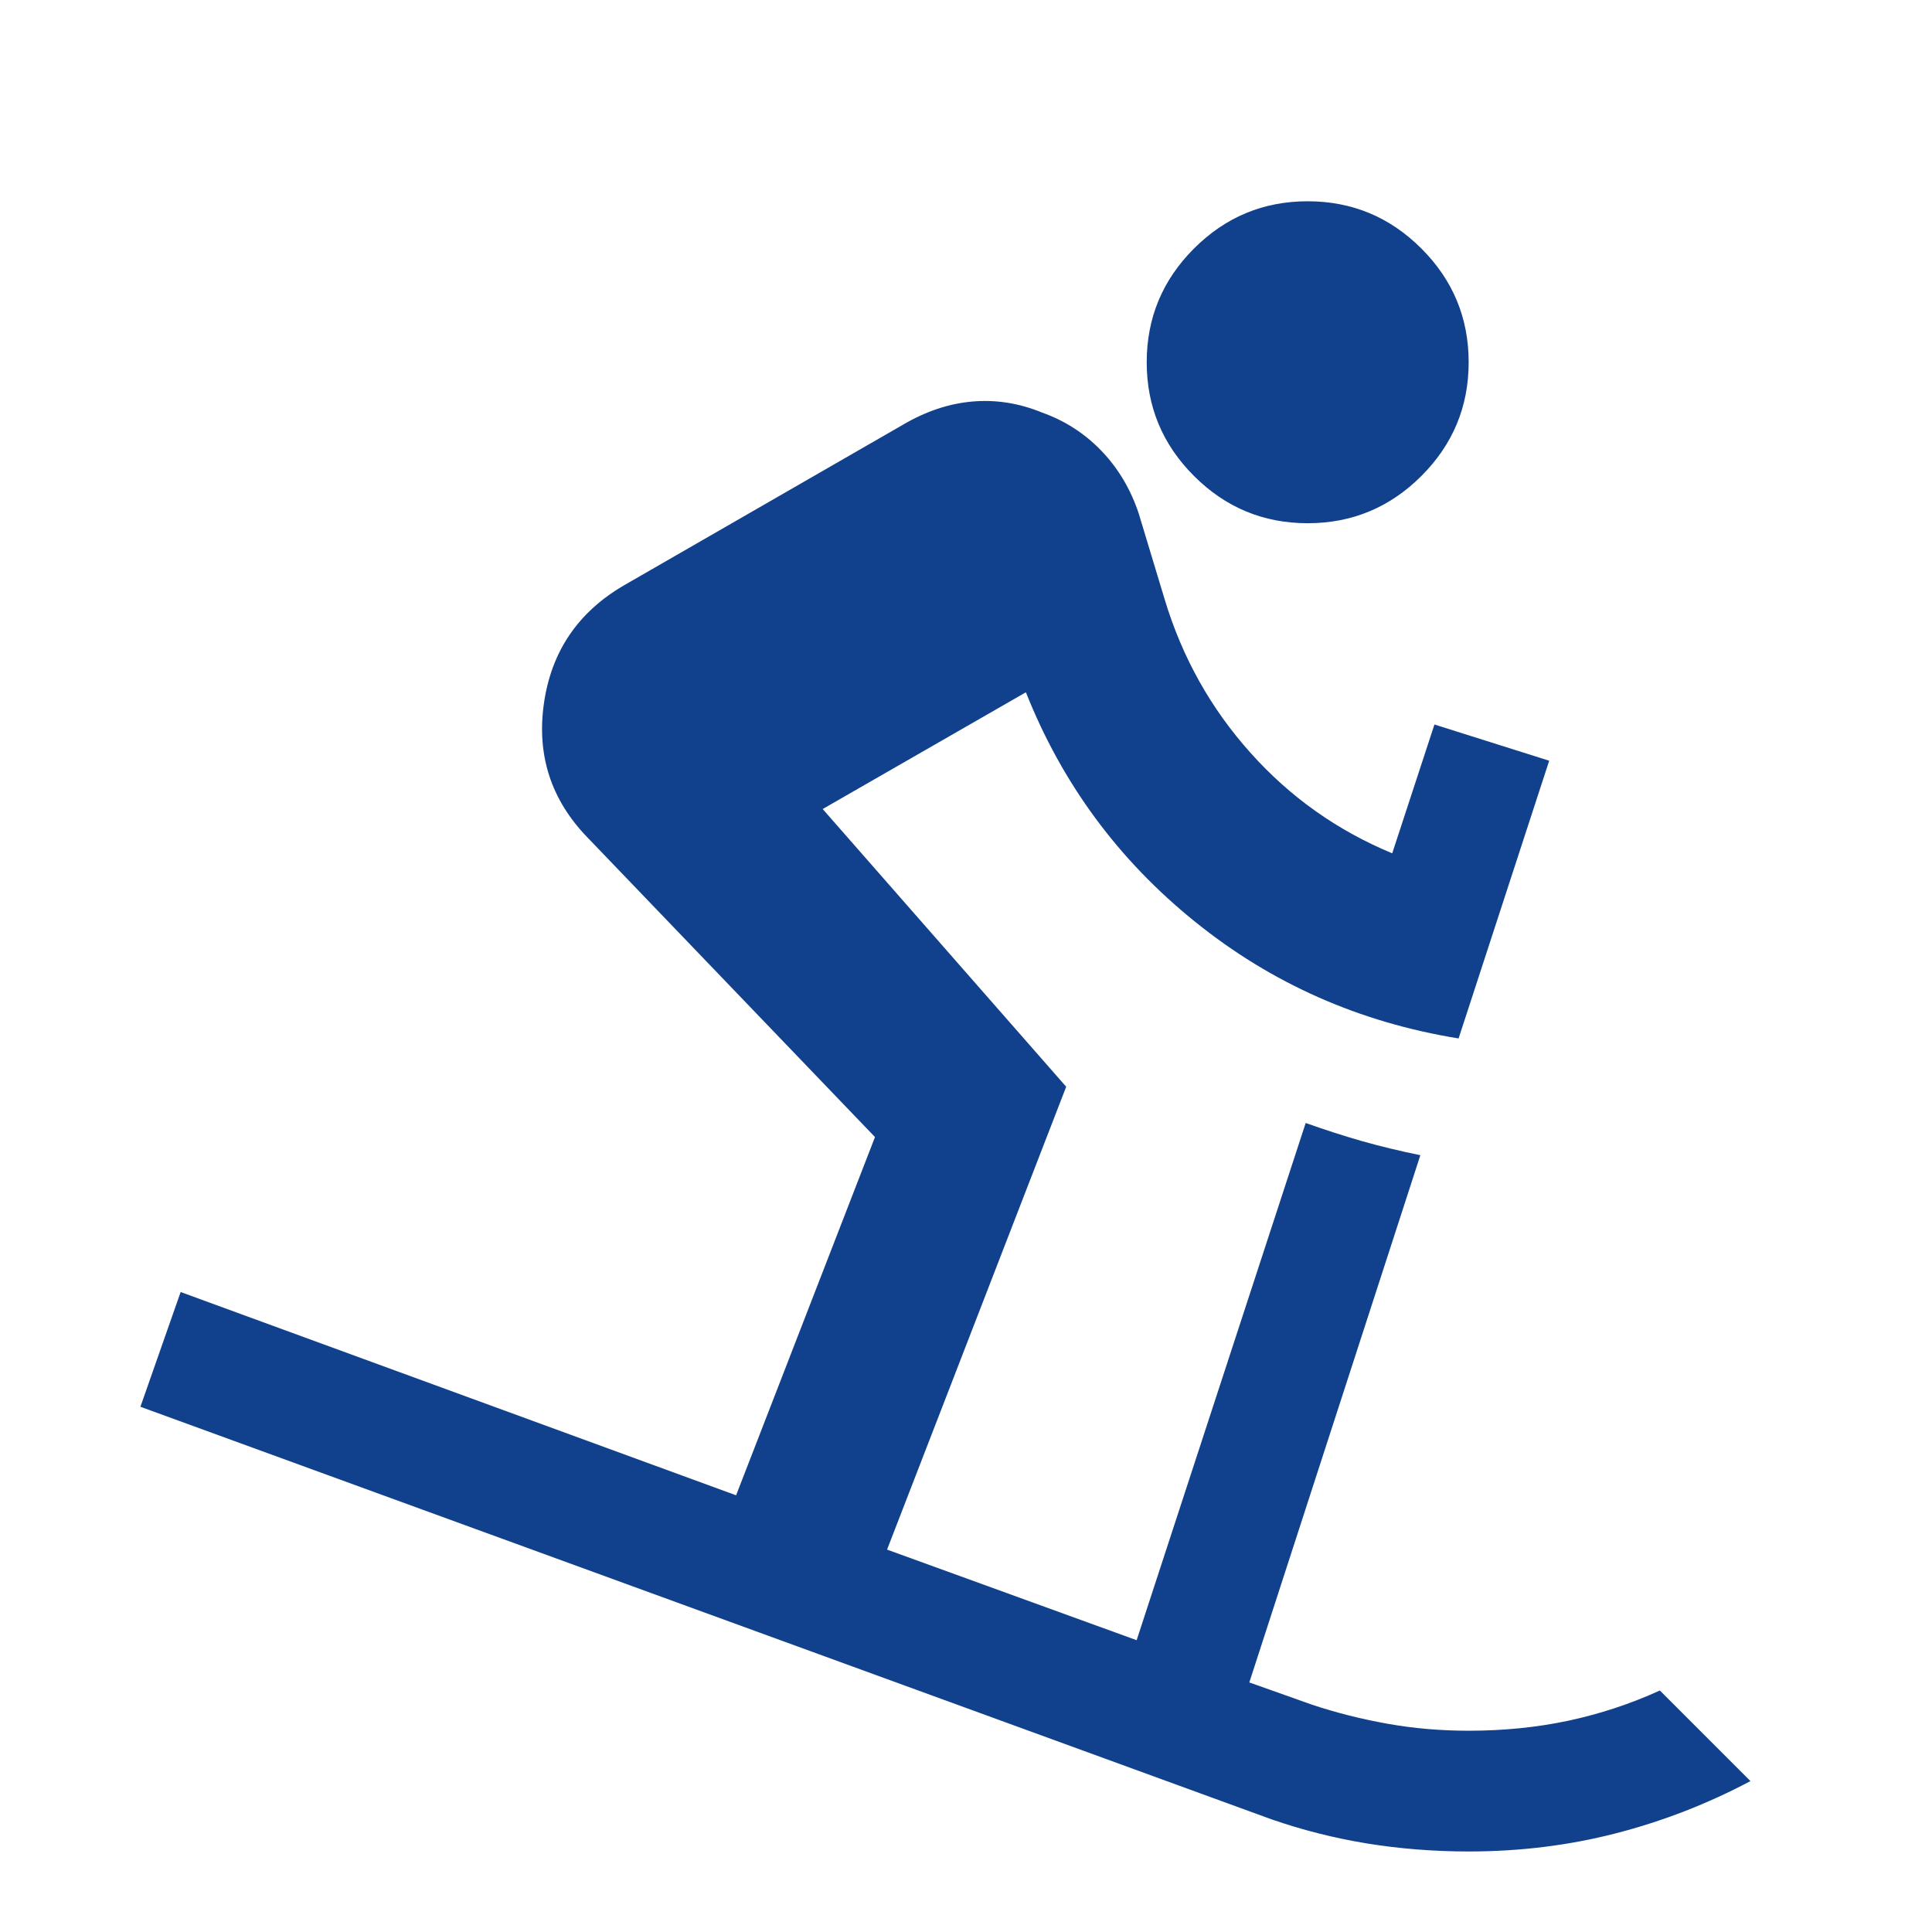
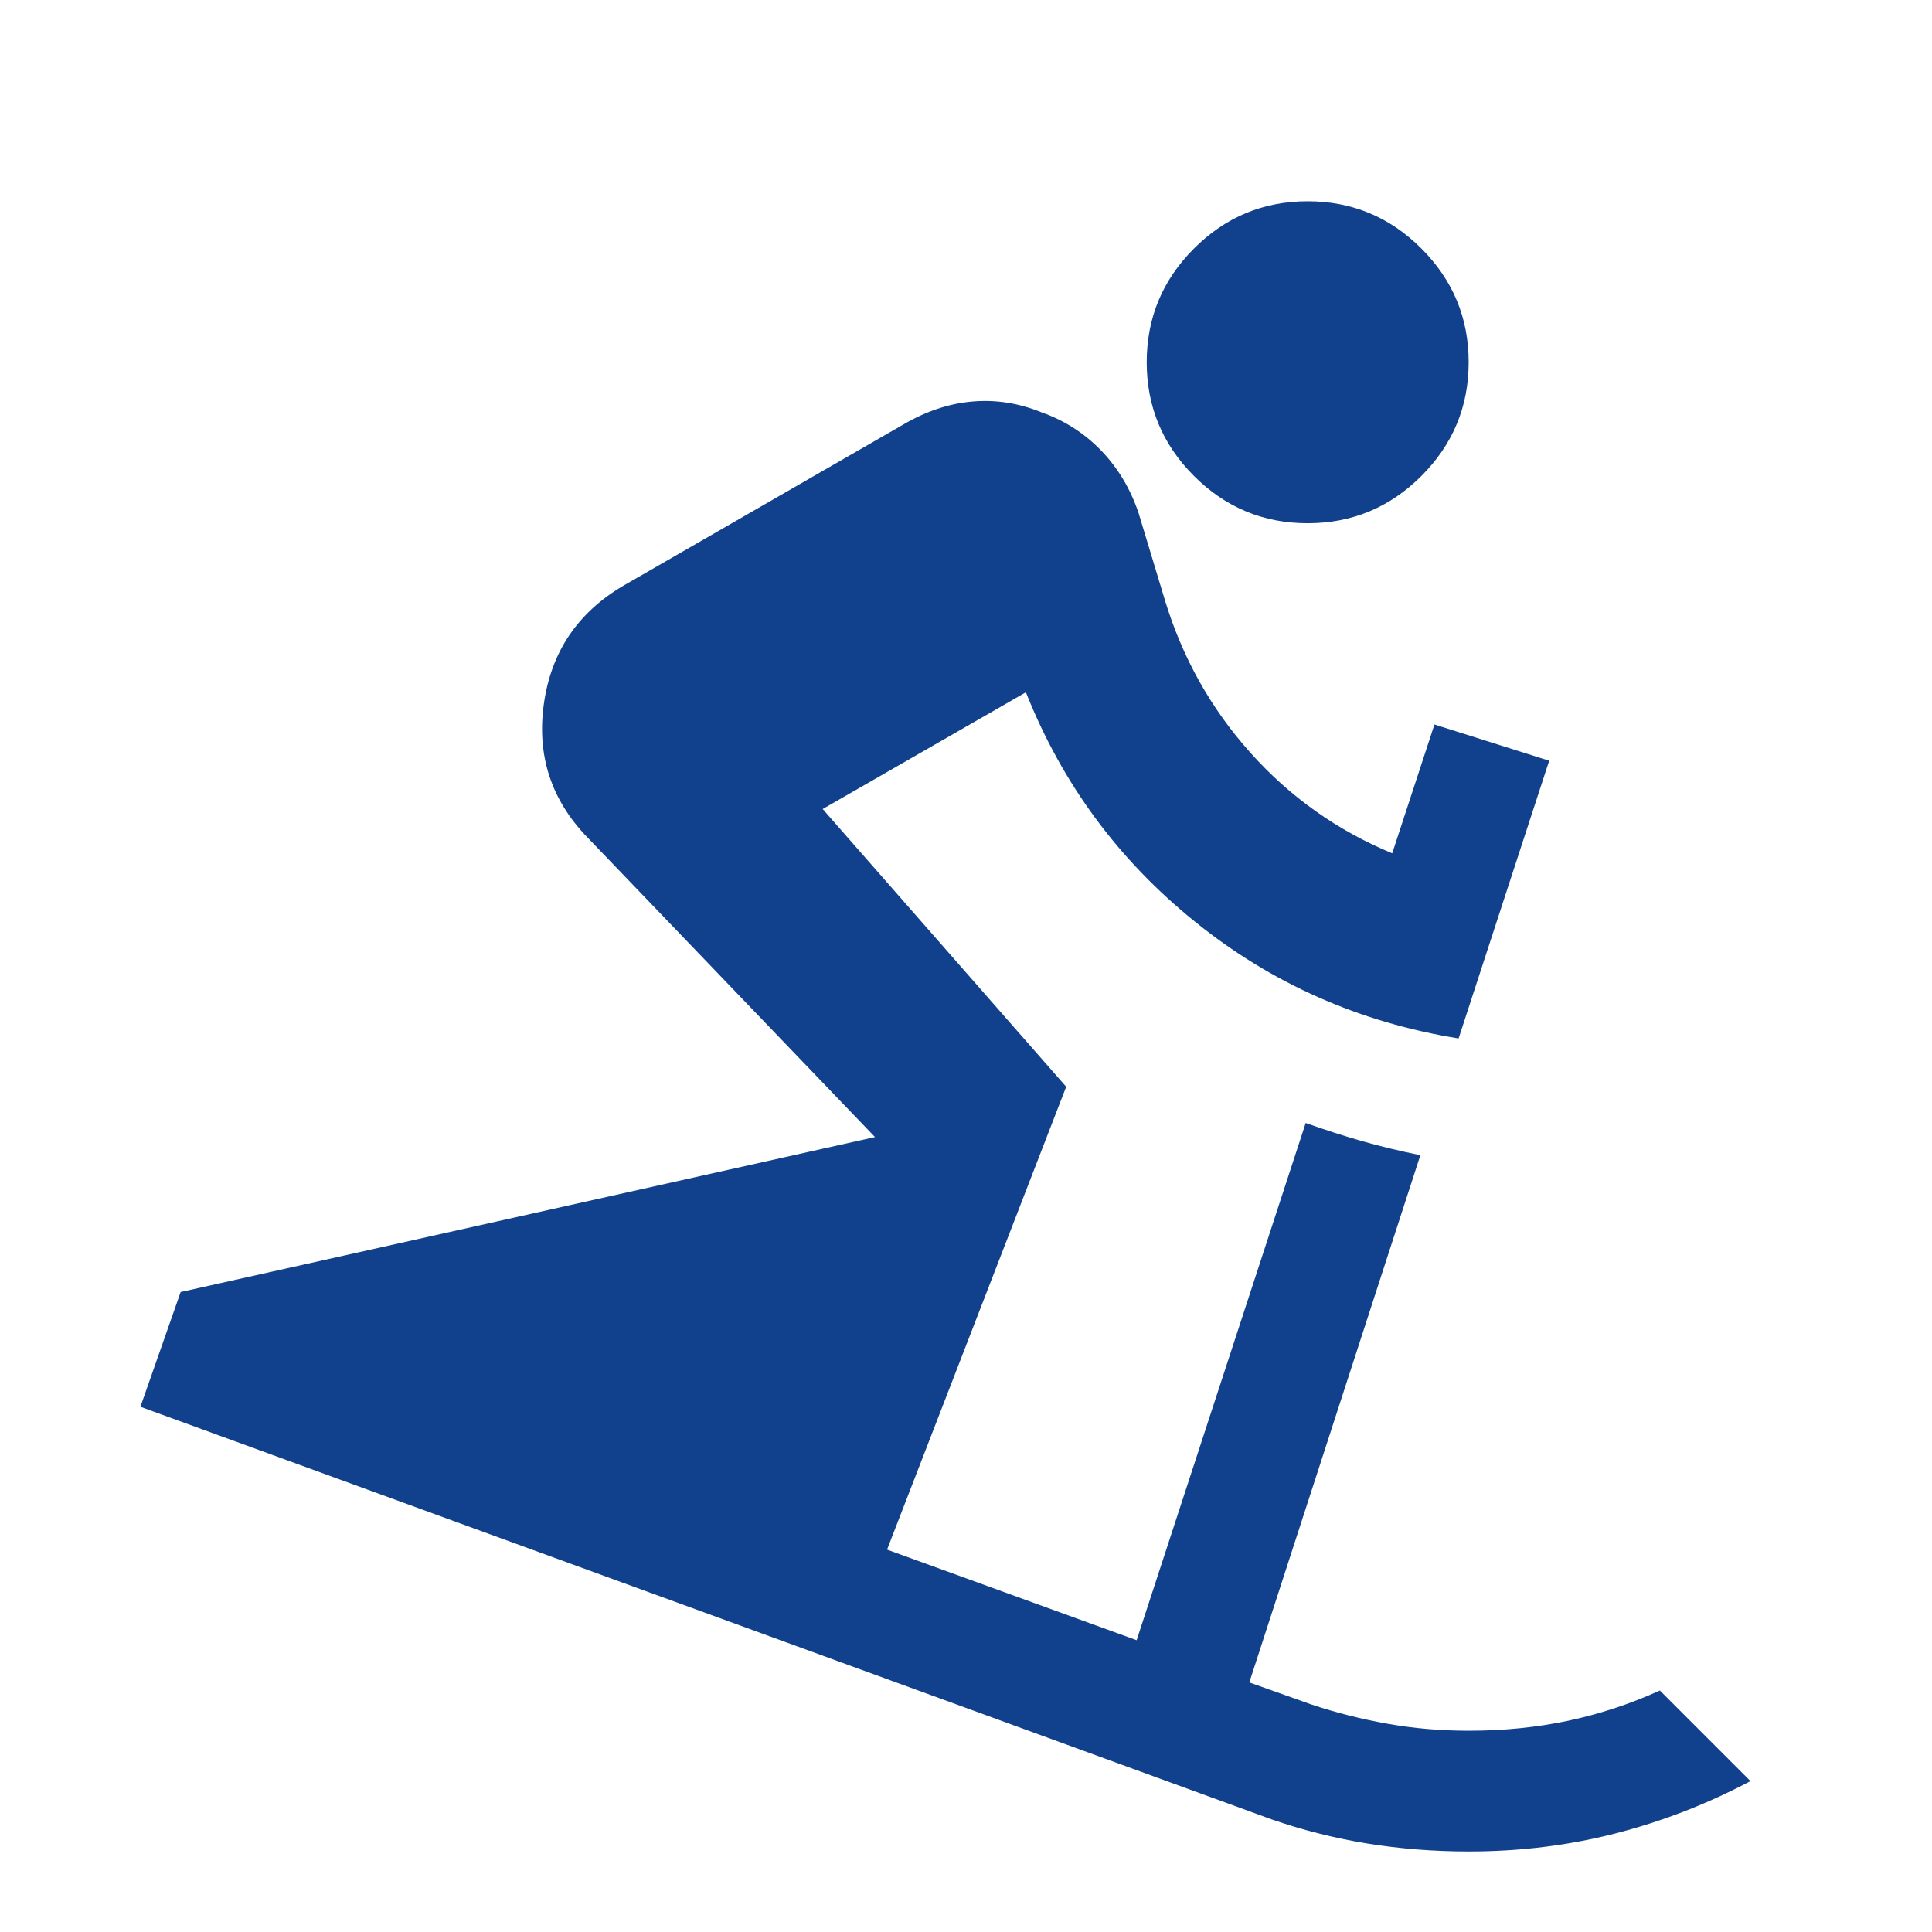
<svg xmlns="http://www.w3.org/2000/svg" width="28" height="28" viewBox="0 0 28 28" fill="none">
-   <path d="M21.285 26.833C20.78 26.833 20.289 26.794 19.812 26.717C19.336 26.639 18.874 26.522 18.427 26.367L2.035 20.388L2.618 18.725L10.668 21.671L12.681 16.479L8.51 12.133C7.985 11.589 7.776 10.942 7.883 10.194C7.99 9.445 8.374 8.876 9.035 8.488L13.089 6.154C13.42 5.96 13.755 5.848 14.096 5.819C14.436 5.79 14.771 5.843 15.102 5.979C15.432 6.096 15.719 6.281 15.962 6.533C16.205 6.786 16.385 7.088 16.502 7.438L16.881 8.692C17.134 9.528 17.547 10.267 18.121 10.908C18.694 11.55 19.38 12.036 20.177 12.367L20.789 10.5L22.452 11.025L21.139 15.05C19.7 14.817 18.427 14.253 17.319 13.358C16.21 12.464 15.393 11.356 14.868 10.033L11.923 11.725L15.452 15.75L12.856 22.458L16.473 23.771L18.923 16.275C19.195 16.372 19.467 16.46 19.739 16.538C20.012 16.615 20.294 16.683 20.585 16.742L18.106 24.383L19.01 24.704C19.36 24.821 19.725 24.913 20.104 24.981C20.483 25.049 20.877 25.083 21.285 25.083C21.791 25.083 22.272 25.035 22.729 24.938C23.186 24.84 23.628 24.695 24.056 24.5L25.369 25.813C24.746 26.143 24.095 26.396 23.414 26.571C22.734 26.746 22.024 26.833 21.285 26.833ZM18.952 7.583C18.31 7.583 17.761 7.355 17.304 6.898C16.847 6.441 16.619 5.892 16.619 5.25C16.619 4.608 16.847 4.059 17.304 3.602C17.761 3.145 18.31 2.917 18.952 2.917C19.593 2.917 20.143 3.145 20.6 3.602C21.057 4.059 21.285 4.608 21.285 5.25C21.285 5.892 21.057 6.441 20.6 6.898C20.143 7.355 19.593 7.583 18.952 7.583Z" fill="#11418C" />
+   <path d="M21.285 26.833C20.78 26.833 20.289 26.794 19.812 26.717C19.336 26.639 18.874 26.522 18.427 26.367L2.035 20.388L2.618 18.725L12.681 16.479L8.51 12.133C7.985 11.589 7.776 10.942 7.883 10.194C7.99 9.445 8.374 8.876 9.035 8.488L13.089 6.154C13.42 5.96 13.755 5.848 14.096 5.819C14.436 5.79 14.771 5.843 15.102 5.979C15.432 6.096 15.719 6.281 15.962 6.533C16.205 6.786 16.385 7.088 16.502 7.438L16.881 8.692C17.134 9.528 17.547 10.267 18.121 10.908C18.694 11.55 19.38 12.036 20.177 12.367L20.789 10.5L22.452 11.025L21.139 15.05C19.7 14.817 18.427 14.253 17.319 13.358C16.21 12.464 15.393 11.356 14.868 10.033L11.923 11.725L15.452 15.75L12.856 22.458L16.473 23.771L18.923 16.275C19.195 16.372 19.467 16.46 19.739 16.538C20.012 16.615 20.294 16.683 20.585 16.742L18.106 24.383L19.01 24.704C19.36 24.821 19.725 24.913 20.104 24.981C20.483 25.049 20.877 25.083 21.285 25.083C21.791 25.083 22.272 25.035 22.729 24.938C23.186 24.84 23.628 24.695 24.056 24.5L25.369 25.813C24.746 26.143 24.095 26.396 23.414 26.571C22.734 26.746 22.024 26.833 21.285 26.833ZM18.952 7.583C18.31 7.583 17.761 7.355 17.304 6.898C16.847 6.441 16.619 5.892 16.619 5.25C16.619 4.608 16.847 4.059 17.304 3.602C17.761 3.145 18.31 2.917 18.952 2.917C19.593 2.917 20.143 3.145 20.6 3.602C21.057 4.059 21.285 4.608 21.285 5.25C21.285 5.892 21.057 6.441 20.6 6.898C20.143 7.355 19.593 7.583 18.952 7.583Z" fill="#11418C" />
</svg>